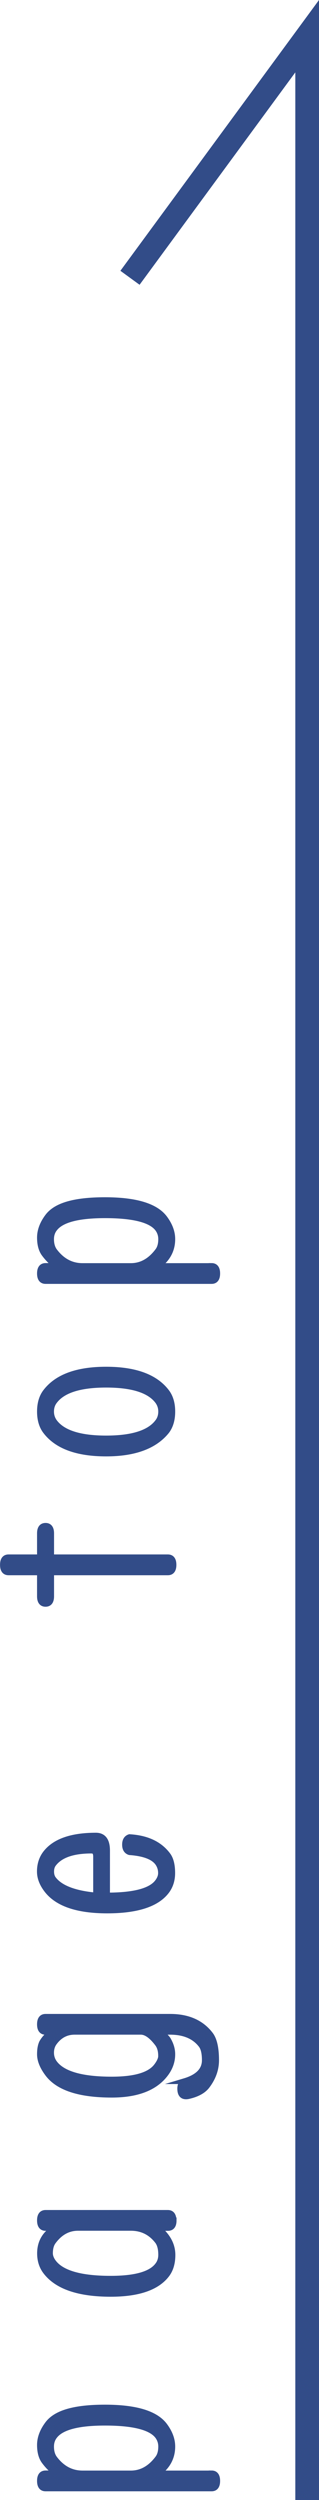
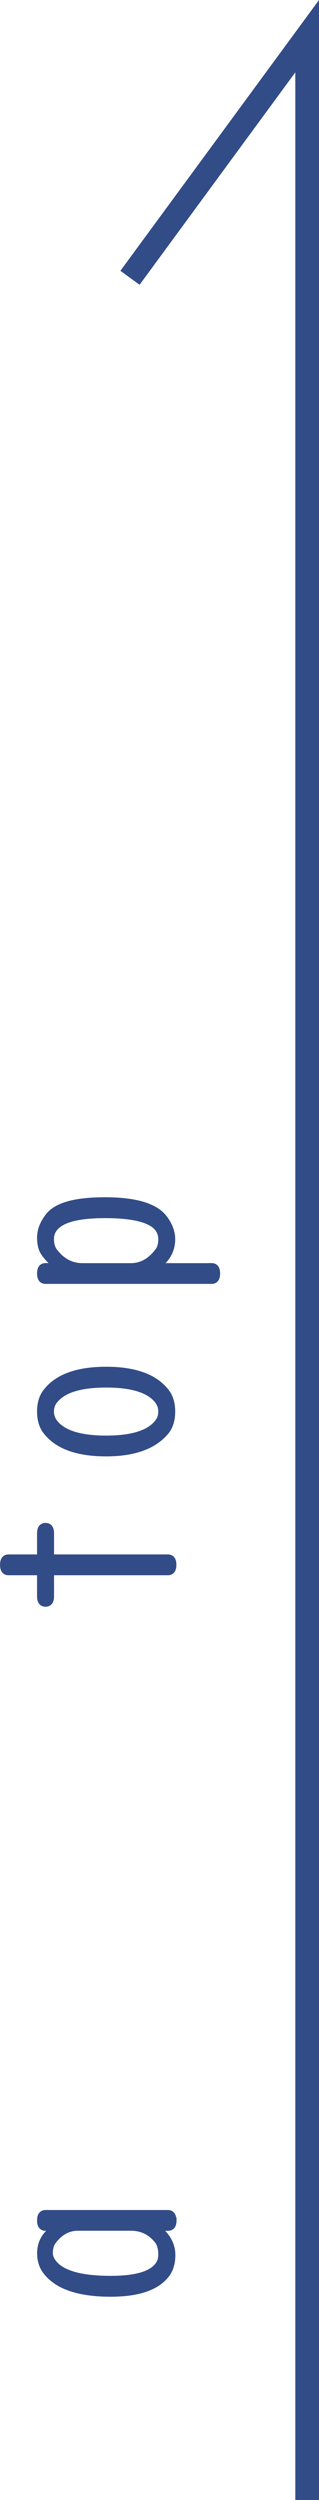
<svg xmlns="http://www.w3.org/2000/svg" id="b" viewBox="0 0 40.34 315.95">
  <defs>
    <style>.d{stroke-width:1.95px;}.d,.e{fill:#324c88;stroke:#324c88;stroke-miterlimit:10;}.e{stroke-width:.73px;}</style>
  </defs>
  <g id="c">
    <polygon class="d" points="16.59 34.01 17.44 34.63 38.32 6.17 38.32 314.97 39.37 314.97 39.37 2.97 16.59 34.01" />
-     <path class="e" d="M26.76,312.59h-6.81c1.23-.88,1.84-2.02,1.84-3.41,0-.88-.33-1.77-.99-2.65-1.14-1.51-3.64-2.27-7.52-2.27s-6.2.69-7.24,2.08c-.66.88-.99,1.77-.99,2.65s.19,1.58.57,2.08c.47.63.99,1.14,1.56,1.51h-1.42c-.47,0-.71.32-.71.95s.24.95.71.95h21c.47,0,.71-.32.71-.95s-.24-.95-.71-.95ZM16.54,312.59h-6.1c-1.42,0-2.6-.63-3.55-1.89-.28-.38-.43-.88-.43-1.51,0-.5.14-.95.43-1.32.85-1.14,2.98-1.7,6.39-1.7,3.6,0,5.82.57,6.67,1.7.28.38.43.82.43,1.32,0,.63-.14,1.14-.43,1.51-.95,1.26-2.08,1.89-3.41,1.89Z" />
    <path class="e" d="M21.94,280.61c0-.63-.24-.95-.71-.95H5.76c-.47,0-.71.32-.71.95s.24.95.71.95h1.14c-1.23.76-1.84,1.83-1.84,3.22,0,.88.24,1.64.71,2.27,1.42,1.89,4.16,2.84,8.23,2.84,3.5,0,5.87-.82,7.1-2.46.47-.63.71-1.45.71-2.46,0-1.26-.61-2.4-1.84-3.41h1.28c.47,0,.71-.32.71-.95ZM20.38,284.96c0,.5-.14.95-.43,1.32-.85,1.14-2.84,1.7-5.96,1.7-3.78,0-6.2-.69-7.24-2.08-.28-.38-.43-.76-.43-1.14,0-.63.14-1.14.43-1.51.85-1.14,1.89-1.7,3.12-1.7h6.67c1.42,0,2.55.57,3.41,1.7.28.38.43.95.43,1.7Z" />
-     <path class="e" d="M23.36,263.01c-.38.13-.57.44-.57.95,0,.76.33,1.07.99.95,1.14-.25,1.94-.69,2.41-1.32.76-1.01,1.14-2.08,1.14-3.22,0-1.51-.24-2.59-.71-3.22-1.14-1.51-2.84-2.27-5.11-2.27H5.76c-.47,0-.71.32-.71.95s.24.95.71.95h.99c-.57.25-1.04.69-1.42,1.32-.19.38-.28.88-.28,1.51,0,.76.33,1.58.99,2.46,1.32,1.77,4.02,2.65,8.09,2.65,3.22,0,5.49-.88,6.81-2.65.57-.76.85-1.58.85-2.46,0-.63-.19-1.26-.57-1.89-.28-.38-.66-.69-1.14-.95h1.42c1.8,0,3.12.57,3.97,1.7.28.38.43,1.01.43,1.89,0,1.26-.85,2.14-2.55,2.65ZM20.38,259.79c0,.38-.19.82-.57,1.32-.85,1.14-2.74,1.7-5.68,1.7-3.78,0-6.2-.69-7.24-2.08-.28-.38-.43-.82-.43-1.32s.14-.95.43-1.32c.66-.88,1.51-1.32,2.55-1.32h8.37c.66,0,1.37.5,2.13,1.51.28.38.43.88.43,1.51Z" />
-     <path class="e" d="M12.14,231.98c-3.12,0-5.25.76-6.39,2.27-.47.63-.71,1.39-.71,2.27,0,.76.28,1.51.85,2.27,1.32,1.77,3.88,2.65,7.66,2.65s6.29-.82,7.52-2.46c.47-.63.71-1.39.71-2.27,0-1.01-.19-1.77-.57-2.27-1.04-1.39-2.65-2.14-4.83-2.27-.38.13-.57.44-.57.95s.19.82.57.95c1.8.13,2.98.57,3.55,1.32.28.38.43.82.43,1.32,0,.38-.14.76-.43,1.14-.85,1.14-2.98,1.7-6.39,1.7v-5.68c0-1.26-.47-1.89-1.42-1.89ZM12.14,239.55c-2.74-.25-4.54-.95-5.39-2.08-.19-.25-.28-.57-.28-.95s.09-.69.28-.95c.85-1.14,2.46-1.7,4.83-1.7.38,0,.57.25.57.76v4.92Z" />
    <path class="e" d="M5.05,201.74c0,.63.24.95.71.95s.71-.32.71-.95v-3.03h14.76c.47,0,.71-.32.71-.95s-.24-.95-.71-.95H6.47v-3.03c0-.63-.24-.95-.71-.95s-.71.32-.71.95v3.03H1.08c-.47,0-.71.32-.71.95s.24.95.71.95h3.97v3.03Z" />
    <path class="e" d="M13.42,183.69c3.6,0,6.15-.95,7.66-2.84.47-.63.71-1.45.71-2.46s-.24-1.83-.71-2.46c-1.42-1.89-3.97-2.84-7.66-2.84s-6.24.95-7.66,2.84c-.47.63-.71,1.45-.71,2.46s.24,1.83.71,2.46c1.42,1.89,3.97,2.84,7.66,2.84ZM6.89,177.07c1.04-1.39,3.22-2.08,6.53-2.08s5.49.69,6.53,2.08c.28.38.43.82.43,1.32s-.14.95-.43,1.32c-1.04,1.39-3.22,2.08-6.53,2.08s-5.49-.69-6.53-2.08c-.28-.38-.43-.82-.43-1.32s.14-.95.43-1.32Z" />
    <path class="e" d="M26.76,160h-6.81c1.23-.88,1.84-2.02,1.84-3.41,0-.88-.33-1.77-.99-2.65-1.14-1.51-3.64-2.27-7.52-2.27s-6.2.69-7.24,2.08c-.66.88-.99,1.77-.99,2.65s.19,1.58.57,2.08c.47.63.99,1.14,1.56,1.51h-1.42c-.47,0-.71.32-.71.95s.24.95.71.95h21c.47,0,.71-.32.71-.95s-.24-.95-.71-.95ZM16.54,160h-6.1c-1.42,0-2.6-.63-3.55-1.89-.28-.38-.43-.88-.43-1.51,0-.5.14-.95.43-1.32.85-1.14,2.98-1.7,6.39-1.7,3.6,0,5.82.57,6.67,1.7.28.38.43.82.43,1.32,0,.63-.14,1.14-.43,1.51-.95,1.26-2.08,1.89-3.41,1.89Z" />
  </g>
</svg>